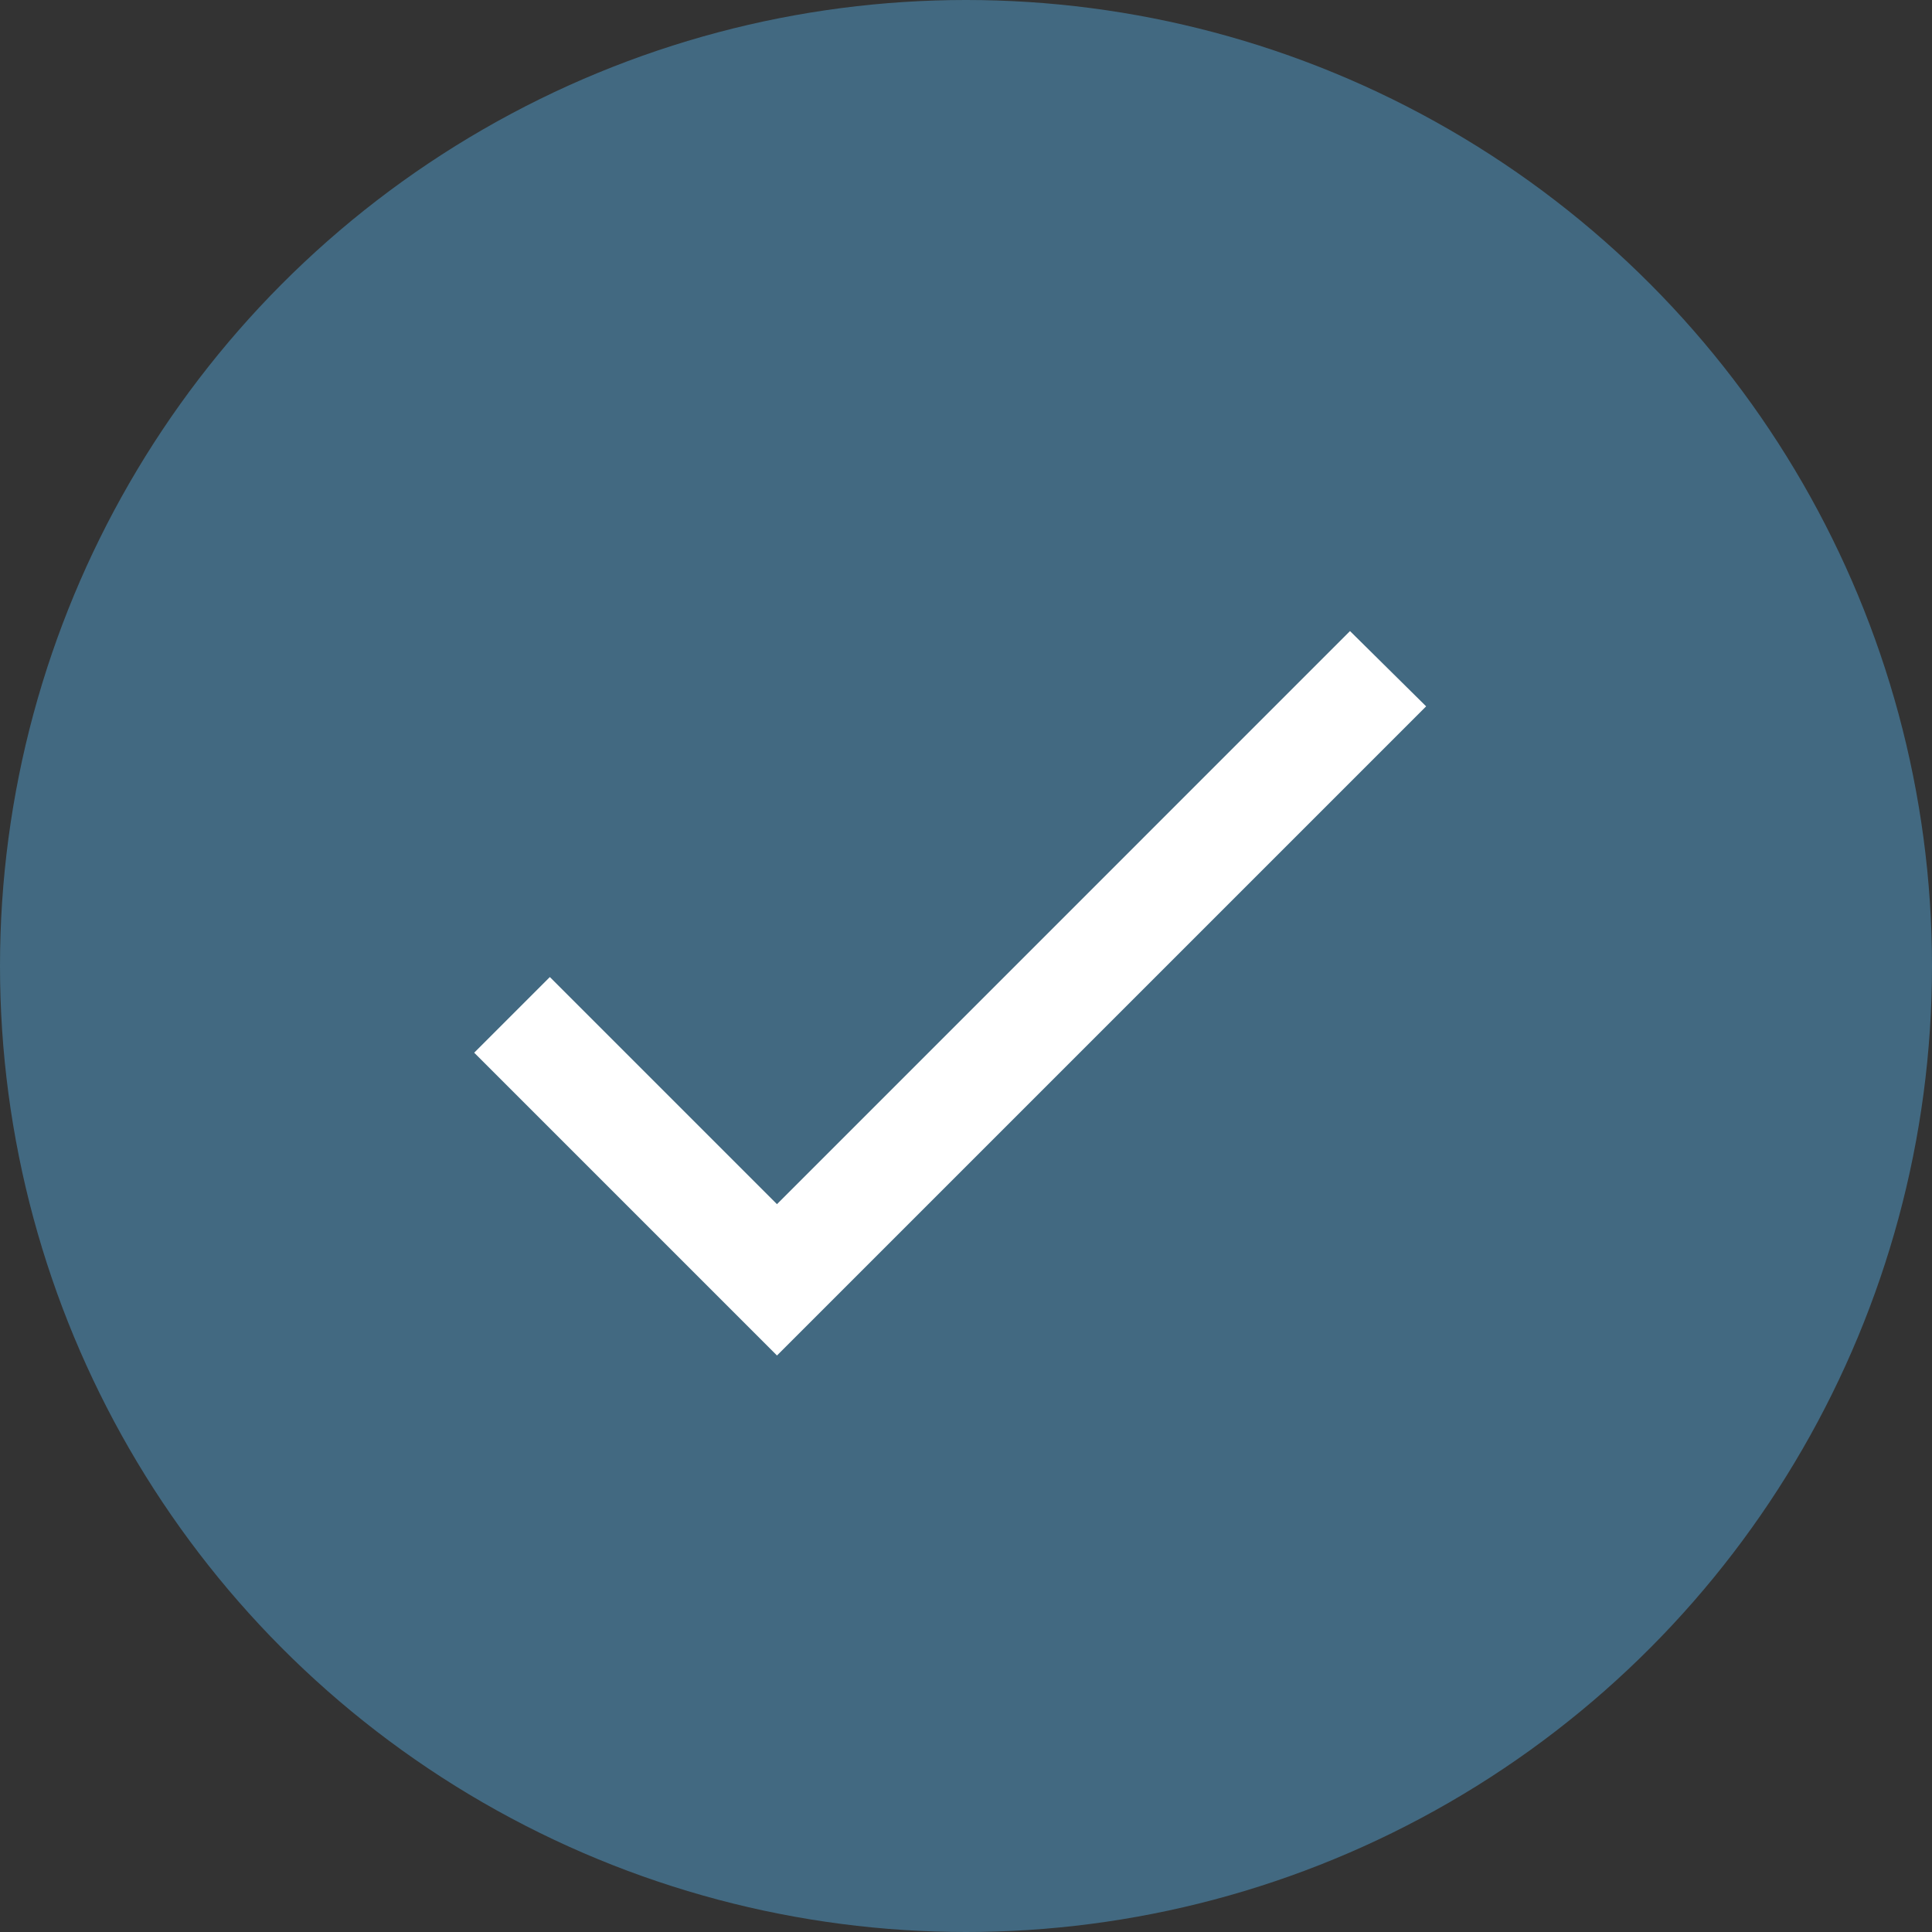
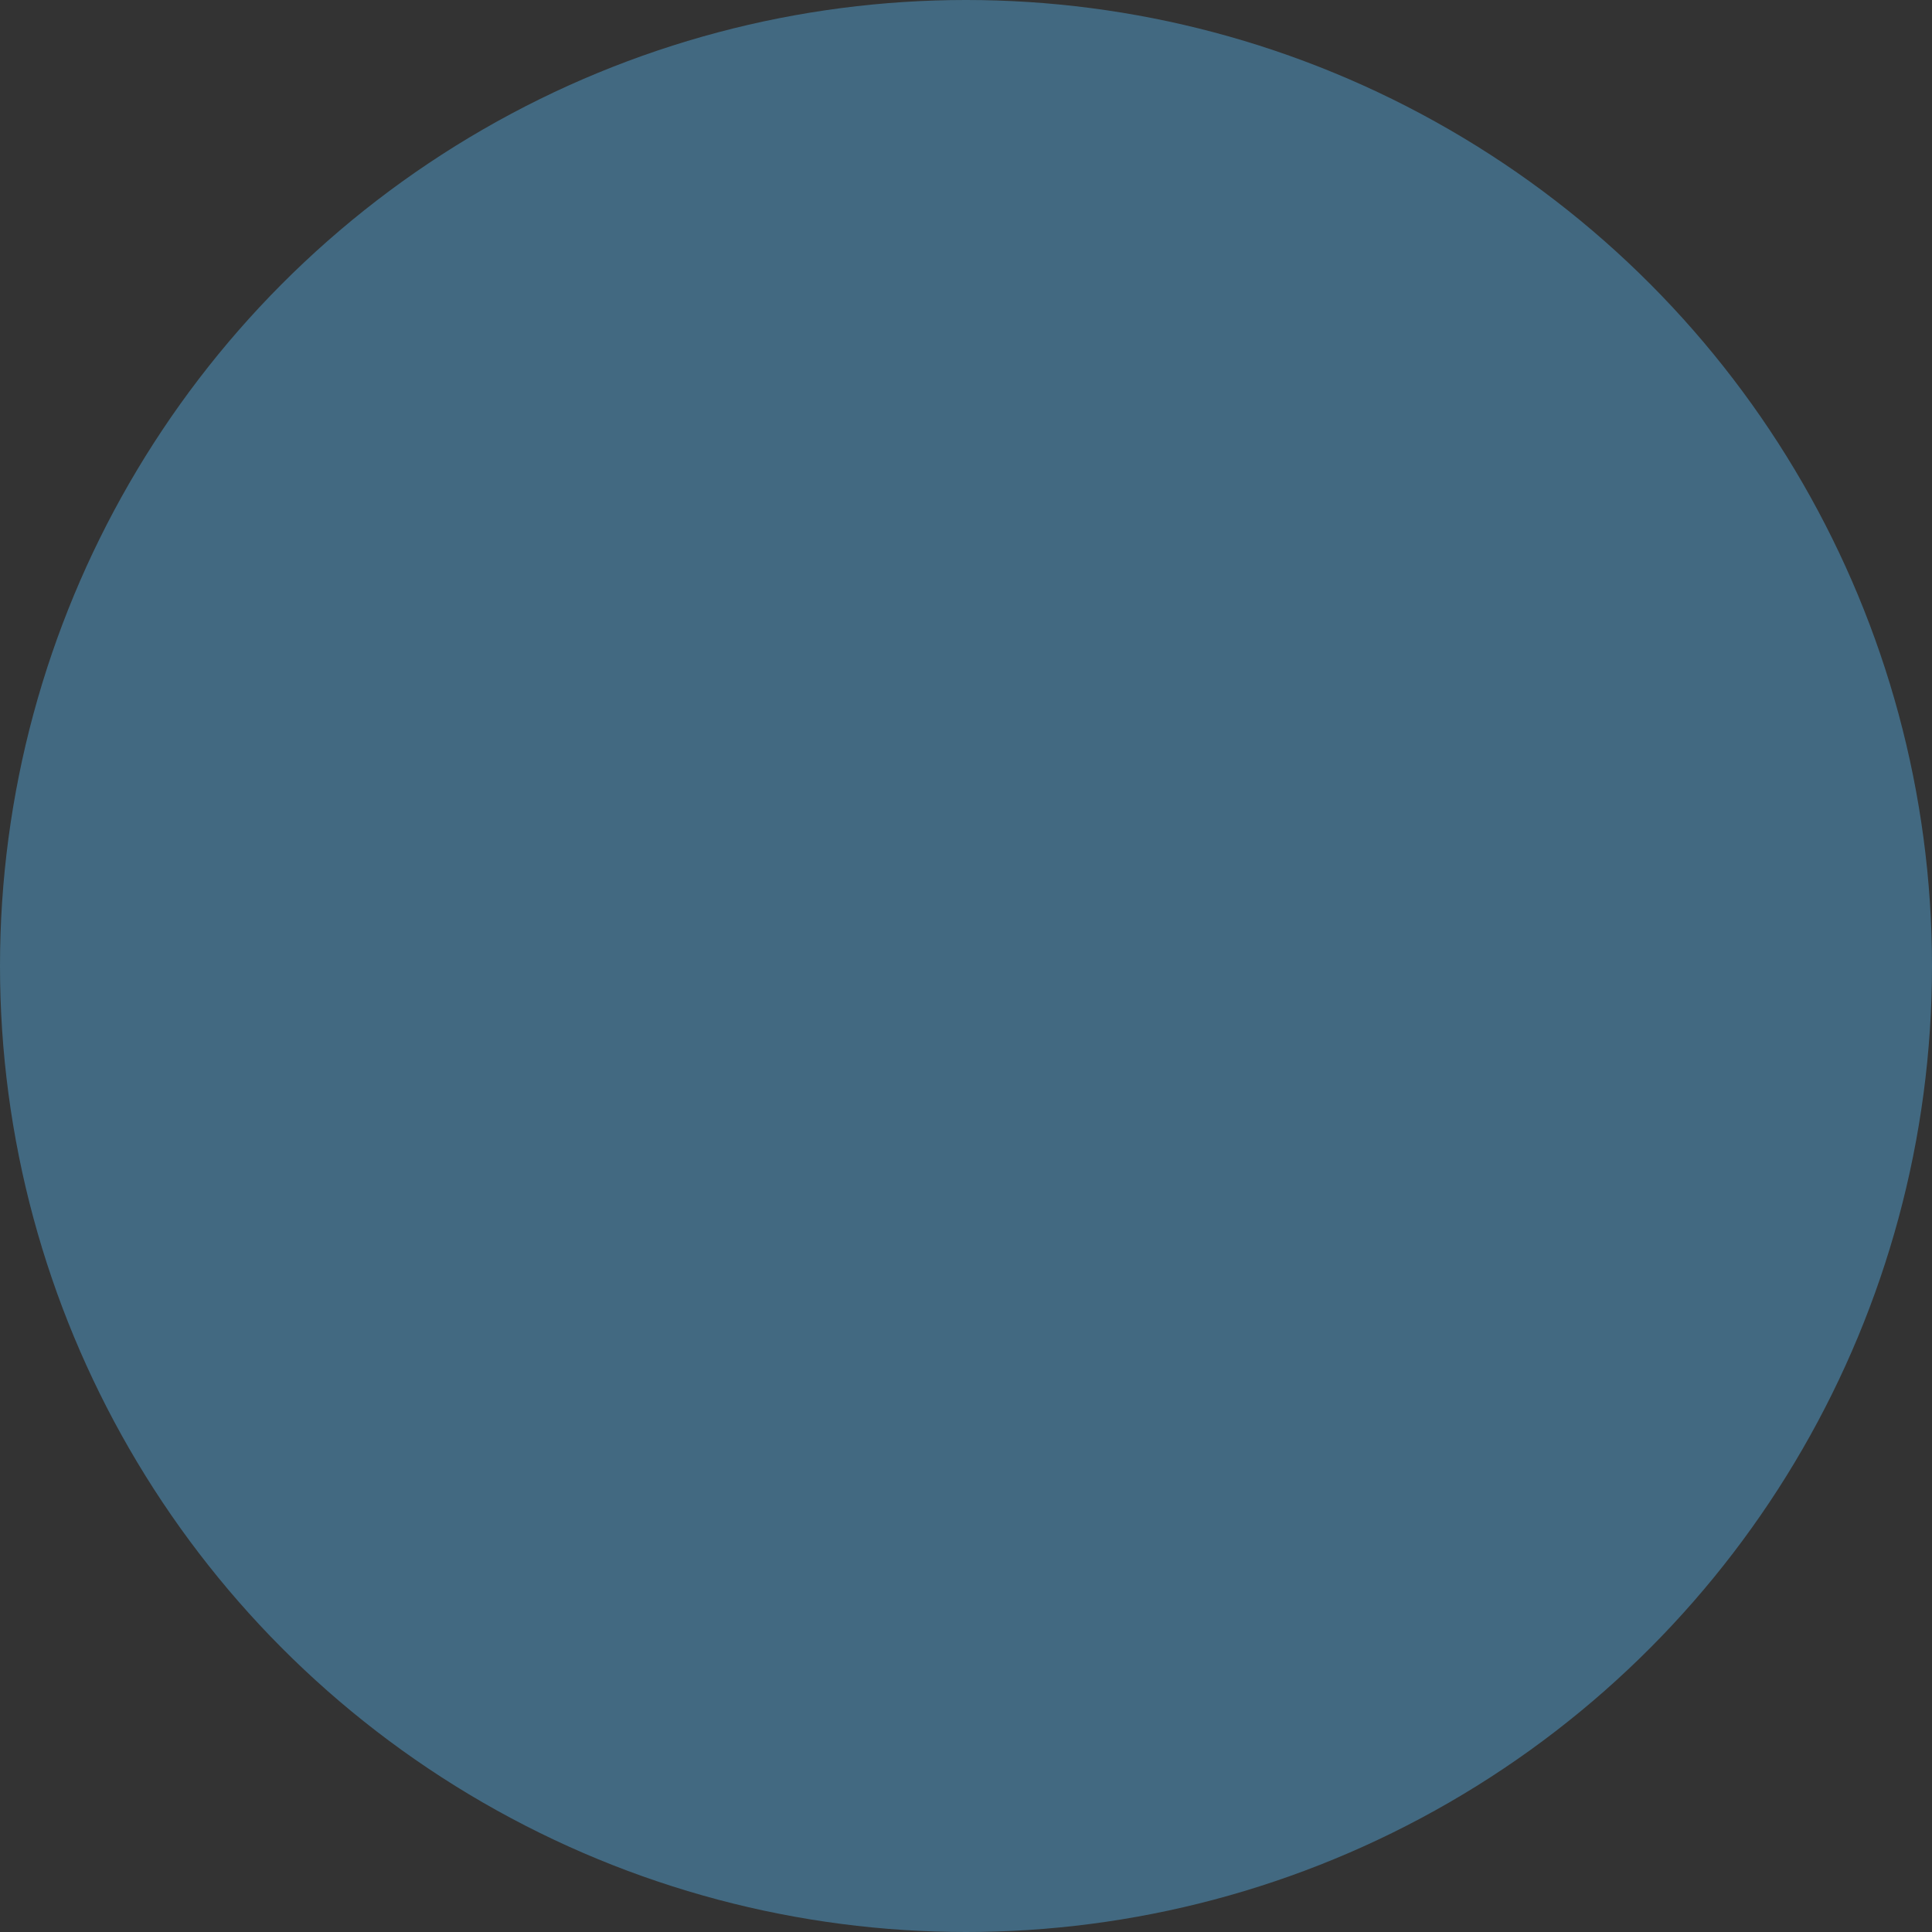
<svg xmlns="http://www.w3.org/2000/svg" width="25" height="25" viewBox="0 0 25 25">
  <rect x="0" y="0" width="25" height="25" fill="#333333" stroke="none" />
  <defs>
    <style>.a{fill:#426981;}.b{fill:#fff;}</style>
  </defs>
  <g transform="translate(-377 -168)">
    <circle class="a" cx="12.5" cy="12.5" r="12.5" transform="translate(377 168)" />
-     <path class="b" d="M9.018,15.816,6.079,12.877l-.979.979,3.918,3.918,8.4-8.4L16.433,8.4Z" transform="translate(378.036 167.766)" />
  </g>
</svg>